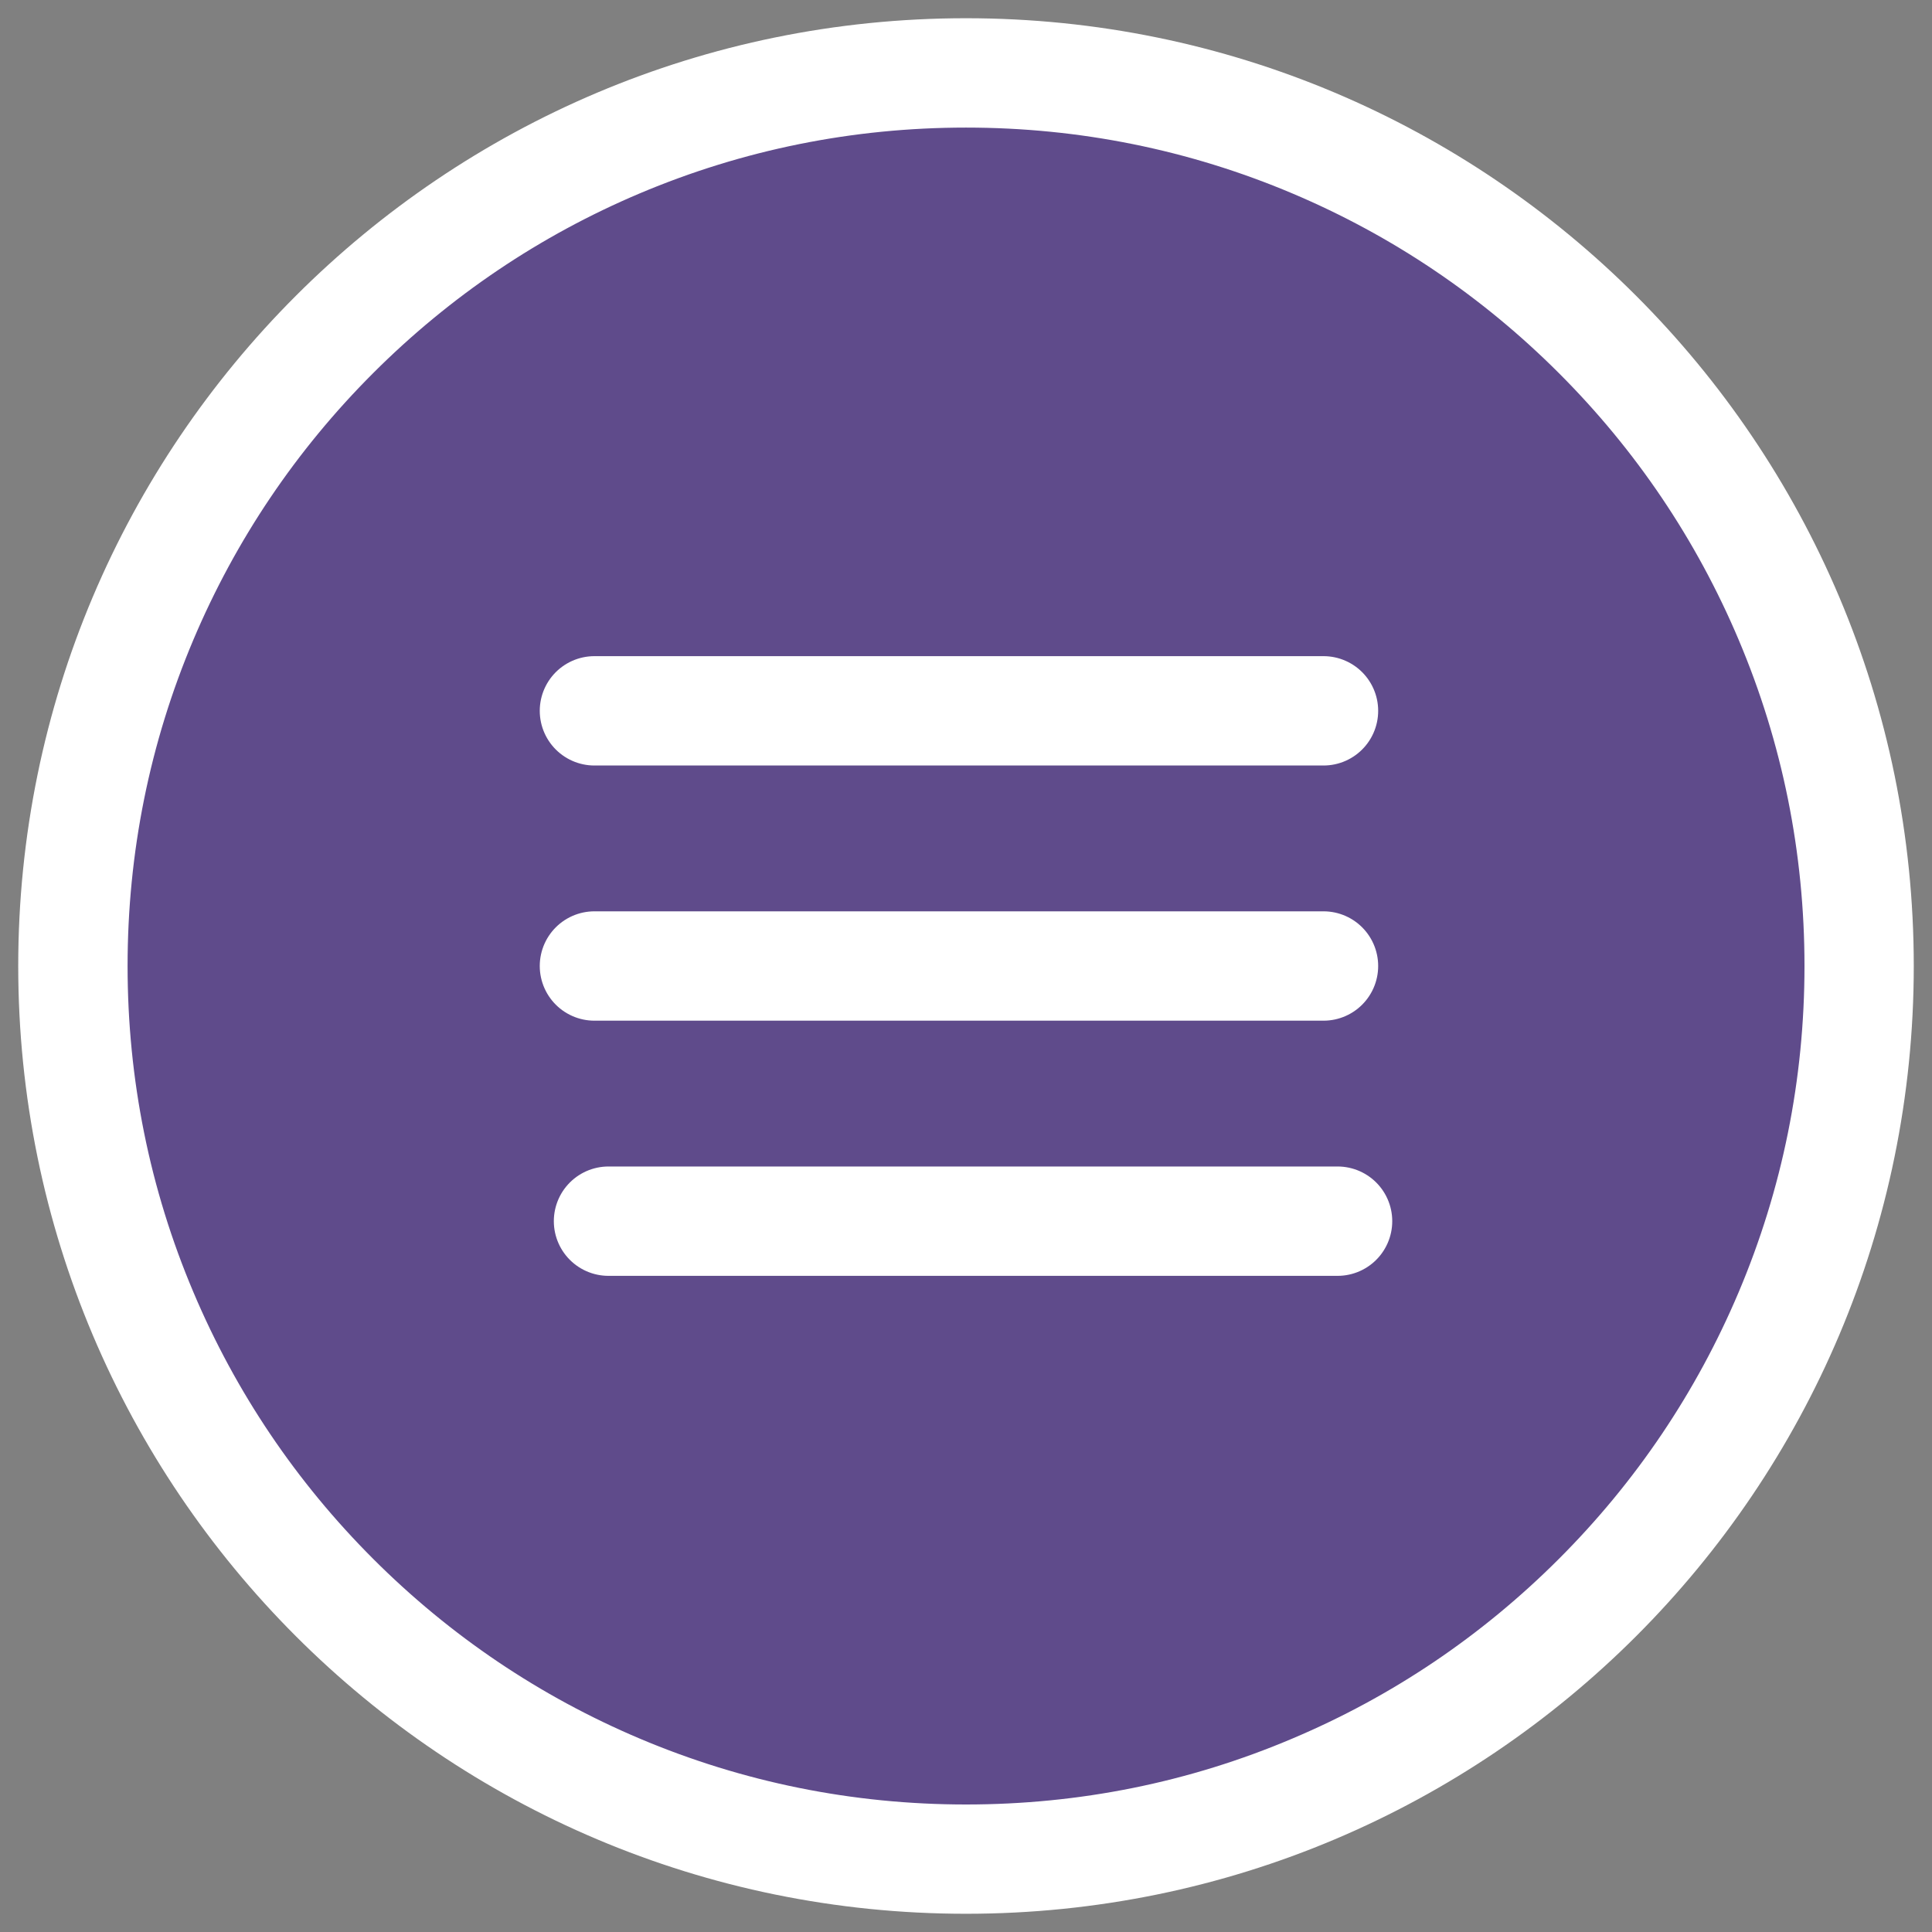
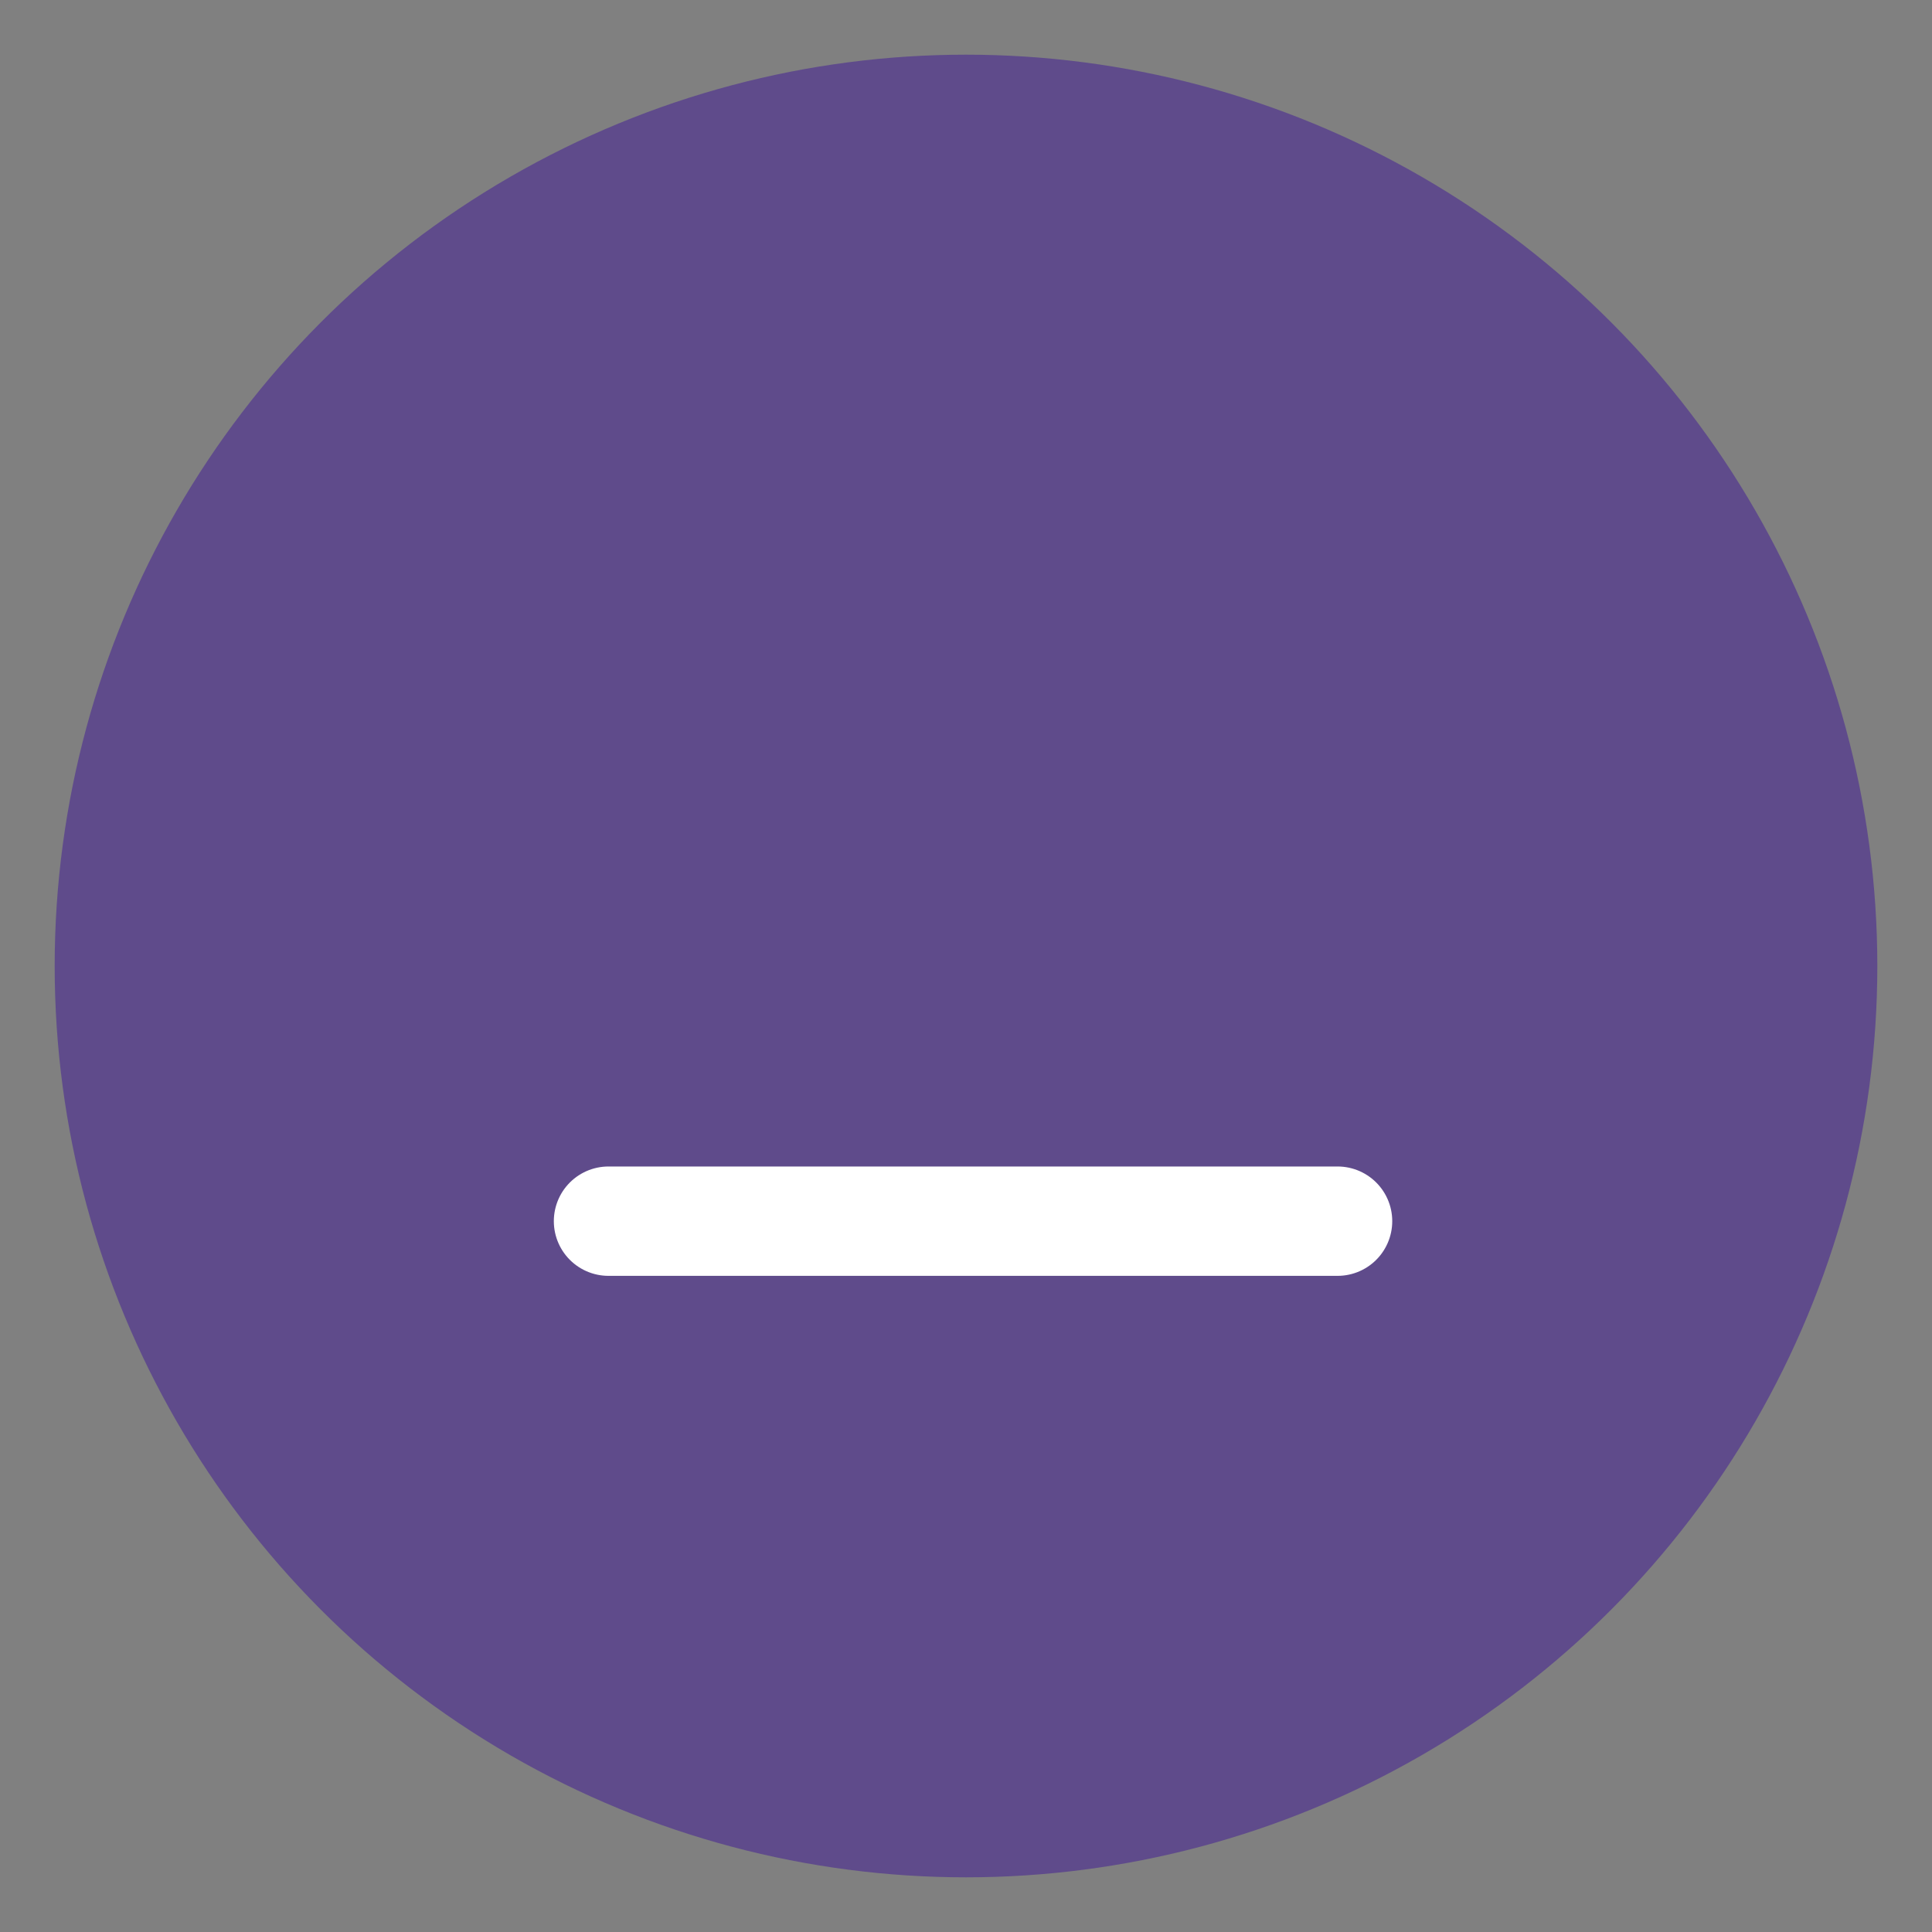
<svg xmlns="http://www.w3.org/2000/svg" version="1.1" id="Layer_1" x="0px" y="0px" width="53px" height="53px" viewBox="0 0 53 53" enable-background="new 0 0 53 53" xml:space="preserve">
  <rect x="0" y="0" width="53" height="53" fill="#808080" stroke="none" />
  <circle fill="#5F4B8B" cx="26.5" cy="26.5" r="25" />
  <g>
-     <path fill="#FFFFFF" d="M26.5,0.5c14.359,0,26,11.641,26,26c0,14.359-11.641,26-26,26c-14.359,0-26-11.641-26-26   C0.5,12.141,12.141,0.5,26.5,0.5z M26.5,3.5c-3.106,0-6.118,0.608-8.952,1.806c-2.738,1.158-5.198,2.817-7.312,4.93   c-2.113,2.113-3.771,4.574-4.93,7.312C4.107,20.382,3.5,23.394,3.5,26.5c0,3.105,0.607,6.118,1.807,8.951   c1.158,2.738,2.816,5.199,4.93,7.313c2.114,2.114,4.573,3.771,7.312,4.93c2.834,1.199,5.846,1.808,8.952,1.808   c3.106,0,6.118-0.606,8.951-1.808c2.739-1.157,5.198-2.815,7.313-4.93c2.113-2.113,3.771-4.574,4.93-7.313   c1.199-2.833,1.807-5.846,1.807-8.951c0-3.106-0.607-6.118-1.807-8.952c-1.158-2.738-2.816-5.199-4.93-7.312   c-2.113-2.113-4.574-3.772-7.313-4.93C32.618,4.108,29.605,3.5,26.5,3.5" />
    <g>
-       <line fill="none" stroke="#FFFFFF" stroke-width="3" stroke-linecap="round" x1="16.307" y1="19.5" x2="36.307" y2="19.5" />
-       <line fill="none" stroke="#FFFFFF" stroke-width="3" stroke-linecap="round" x1="16.307" y1="26.5" x2="36.307" y2="26.5" />
      <line fill="none" stroke="#FFFFFF" stroke-width="3" stroke-linecap="round" x1="16.693" y1="33.5" x2="36.693" y2="33.5" />
    </g>
  </g>
</svg>